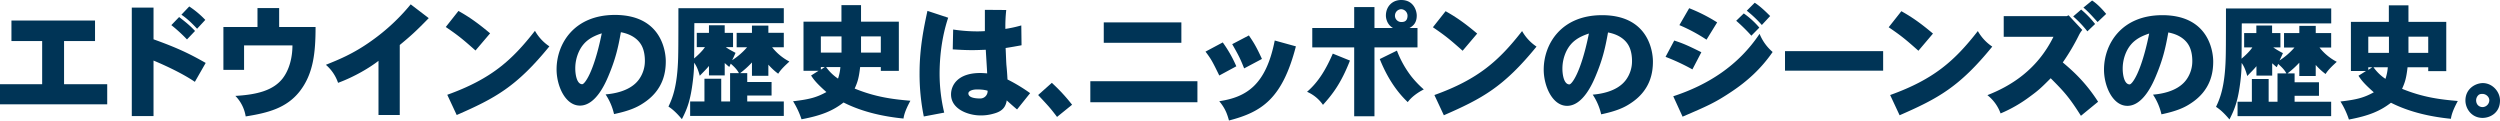
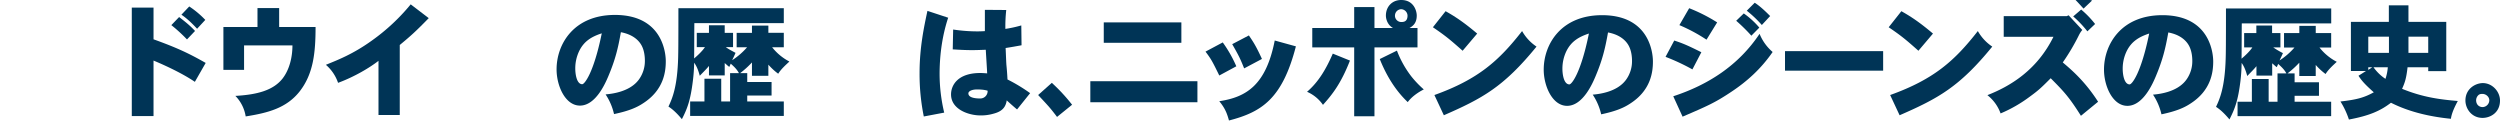
<svg xmlns="http://www.w3.org/2000/svg" viewBox="0 0 2540.27 122.47">
  <defs>
    <style>.cls-1{fill:#003456;}</style>
  </defs>
  <g id="レイヤー_2" data-name="レイヤー 2">
    <g id="レイヤー_1-2" data-name="レイヤー 1">
      <path class="cls-1" d="M1216.71,82.53v21.36H1107.89V82.53ZM1200.4,22.75V43.48h-78.86V22.75Z" />
      <path class="cls-1" d="M1242.45,43.1a128.36,128.36,0,0,1,13.78,24.26l-17.31,9.35c-7-14.28-8.09-16.42-14-24.26Zm74.32,4c-13.78,53.21-34.63,66.73-68,75.33-1.78-6.45-3.67-12.14-9.86-19.59,27.8-4.17,47.52-16.69,56.36-61.68ZM1269,36c4,5.94,7,10.11,13.27,23.89l-18.08,9.6C1260.4,60,1259,57,1252.06,44.87Z" />
      <path class="cls-1" d="M1371.7,61.55c-9.35,23.89-18.32,34.88-27.42,45a38,38,0,0,0-16.18-13.27c11.88-10.23,19.46-23.38,26.16-38.8Zm43.73-33.11c-5.31-2.91-7.2-8.72-7.2-12.64,0-9,6.32-15.8,15.54-15.8,12.89,0,15.8,11.25,15.8,15.8,0,8.21-4.43,10.87-7.33,12.64h8.09V48.15H1396.6v70H1376v-70h-42.59V28.44H1376V7.21h20.6V28.44Zm4,23a102.51,102.51,0,0,0,14.41,25.91,101.15,101.15,0,0,0,12.89,13.52c-5.81,2.91-12.51,7.58-16.3,12.89C1425,98.58,1412.15,85.56,1402,60Zm-2-35.64a6.43,6.43,0,0,0,6.32,6.57c2.4,0,6.45-.25,6.45-6.57a6.72,6.72,0,0,0-6.45-6.45A6.53,6.53,0,0,0,1417.45,15.8Z" />
      <path class="cls-1" d="M1468.88,11.37c8.47,4.81,17.19,10.12,32.1,22.75l-14.79,17.44c-13-11.5-17.06-14.91-30.2-23.88Zm-11.37,85.19c44.61-16,65.59-34.88,89.1-65a46.26,46.26,0,0,0,14.66,15.79c-33.37,41-55.1,52.71-94.16,69.77Z" />
      <path class="cls-1" d="M1621.15,77.72c-2.65,6.2-12.51,29.83-28.81,29.83-15,0-23.76-20.22-23.76-36.78,0-25.78,17.57-55.35,59.27-55.35,51.57,0,51.7,44,51.7,47,0,10.62-2,29.45-23.39,43-5.81,3.8-13.52,7.46-29.19,10.75a60.28,60.28,0,0,0-8.59-20c23.25-2,31.34-11.5,34.24-15.67a32.1,32.1,0,0,0,5.69-18.46c0-4.92-.76-11-3.54-15.92s-8.72-10.87-20.85-13.14C1631,49.41,1628.23,60.92,1621.15,77.72Zm-29.57-25.65a40.81,40.81,0,0,0-4,17.69c0,6.45,1.64,16,7.08,16,2.27,0,11.62-11.24,19.84-51.69C1604.35,37.41,1596.51,42,1591.58,52.07Z" />
      <path class="cls-1" d="M1701.21,41.2c9.1,2.91,14.92,5.56,27.55,11.88l-9.09,17.44a212.85,212.85,0,0,0-27.3-12.76Zm-1,56.62c35.14-11.5,66.1-31.09,87.71-63.44a47.88,47.88,0,0,0,13.27,18.45c-11.75,17.06-25.91,29.7-41.2,39.94-17.32,11.62-24.77,14.78-50.3,25.78Zm16.18-89.48a167.53,167.53,0,0,1,28.43,14.41L1734,40.32a168.91,168.91,0,0,0-27.56-14.79Zm55.48,5.31a83.72,83.72,0,0,1,15.8,14.41l-8.09,8.21a175.23,175.23,0,0,0-15.42-15.17ZM1783,2.78c5.44,3.54,10.49,8.34,15.67,13.52l-8.46,9.1a118.64,118.64,0,0,0-15.3-14.53Z" />
      <path class="cls-1" d="M1913.48,51.94V71.79h-99.72V51.94Z" />
      <path class="cls-1" d="M1932,11.37c8.47,4.81,17.19,10.12,32.11,22.75l-14.79,17.44c-13-11.5-17.06-14.91-30.21-23.88ZM1920.6,96.56c44.61-16,65.59-34.88,89.1-65a46.26,46.26,0,0,0,14.66,15.79c-33.36,41-55.1,52.71-94.16,69.77Z" />
-       <path class="cls-1" d="M2101.93,15.54l13.9,14.92a25.84,25.84,0,0,0-3.29,5A216,216,0,0,1,2096,63.44c8.34,7.08,22.37,18.83,35.89,39.94l-17.44,14.28c-12.39-19.71-17.82-25.15-30.71-38.16-9.35,9.35-12,12-21.23,18.7a140.16,140.16,0,0,1-29.7,17.06,41.47,41.47,0,0,0-13.4-18.58c23.25-9.09,50.43-25.4,67.11-59.27H2036v-21H2100Zm12.76-5.81a97.23,97.23,0,0,1,14.16,14.66L2121,31.85a109.23,109.23,0,0,0-14.41-15.17ZM2125.81.51c5.19,3.41,10.12,8.59,14.29,13.64l-8.72,8.22c-4.43-4.8-9.1-10.24-14.41-14.66Z" />
+       <path class="cls-1" d="M2101.93,15.54l13.9,14.92a25.84,25.84,0,0,0-3.29,5A216,216,0,0,1,2096,63.44c8.34,7.08,22.37,18.83,35.89,39.94l-17.44,14.28c-12.39-19.71-17.82-25.15-30.71-38.16-9.35,9.35-12,12-21.23,18.7a140.16,140.16,0,0,1-29.7,17.06,41.47,41.47,0,0,0-13.4-18.58c23.25-9.09,50.43-25.4,67.11-59.27H2036v-21H2100Zm12.76-5.81a97.23,97.23,0,0,1,14.16,14.66L2121,31.85a109.23,109.23,0,0,0-14.41-15.17ZM2125.81.51l-8.72,8.22c-4.43-4.8-9.1-10.24-14.41-14.66Z" />
      <path class="cls-1" d="M2190.46,77.72c-2.65,6.2-12.51,29.83-28.81,29.83-15,0-23.76-20.22-23.76-36.78,0-25.78,17.57-55.35,59.27-55.35,51.57,0,51.7,44,51.7,47,0,10.62-2,29.45-23.39,43-5.81,3.8-13.52,7.46-29.19,10.75a60.28,60.28,0,0,0-8.59-20c23.25-2,31.34-11.5,34.24-15.67a32.1,32.1,0,0,0,5.69-18.46c0-4.92-.76-11-3.54-15.92s-8.72-10.87-20.85-13.14C2200.32,49.41,2197.54,60.92,2190.46,77.72Zm-29.57-25.65a40.81,40.81,0,0,0-4,17.69c0,6.45,1.64,16,7.08,16,2.27,0,11.62-11.24,19.84-51.69C2173.66,37.41,2165.82,42,2160.89,52.07Z" />
      <path class="cls-1" d="M2368.77,8.59V23.76H2277.9c-.12,5.81-.12,31-.25,35.89,4.3-3.66,8.47-7.71,11-11.5h-8.35V33.62h12.39V25.91h16v7.71h8.47V48.15h-7.33a84.2,84.2,0,0,0,9.86,5.81c-1,2.41-2.15,4.81-3.42,7.46a70.67,70.67,0,0,0,15.17-13.14h-10.62V33.62h15.55V26.29h16.68v7.33h15.67V48.28h-11.88a54.2,54.2,0,0,0,17.57,14.53c-3.92,3.67-8.47,7.71-11.38,12.39a62.67,62.67,0,0,1-10-9.23V77.22h-16.68V63.7a93,93,0,0,1-12,10.87h7.21v9h24.77V97.32h-24.77v6.06h37.15V118H2273.6V103.38h14.54V80.25h17.06v23.13h9V74.57h9c-2-3.8-5.06-6.7-8.34-9.61l-1.39,3.29c-1.65-1.14-3-2.53-4.68-3.92V76.84h-16v-9.6c-2.78,3.41-5.81,6.32-9.35,10-1.39-5.31-3.16-9.86-5.69-13.27a173.55,173.55,0,0,1-1.26,18.71c-2.41,19.46-5.56,27.8-11.12,38.67-3.92-4.68-8.6-9.61-13.65-12.77,3.66-7.83,9.1-19.59,9.85-50.42.13-4.93.26-11.13.26-49.55Z" />
      <path class="cls-1" d="M2447.25,5.43V22.24h38.42V72.29h-18.33V68.37h-21c-1.27,11-2.53,15.17-5.57,21.87,21.24,8.72,38.93,10.87,56.62,12.38-2.9,5.44-6.19,12-7,18.08-19.21-1.9-41.2-6.32-60.91-16.31-10.49,8.09-21.74,13.15-42.72,17.07a84,84,0,0,0-8.59-18.33c16.68-1.9,24-3.92,33.87-9.35-9.86-8.72-12.9-12.64-15.55-16.81l7.58-4.81h-15.29V22.24h38.55V5.43Zm-40.82,48.28h21V37.28h-21Zm0,17.32,4-2.66h-4Zm5.31-2.66a46.56,46.56,0,0,0,12.13,11.76,47.47,47.47,0,0,0,2.4-11.76Zm35.51-31.09V53.71h20.09V37.28Z" />
      <path class="cls-1" d="M2540.27,102.12c0,12.38-9.73,17.56-17.56,17.69-11.63,0-17.57-9.73-17.57-17.69,0-11.88,10-17.57,17.57-17.7C2532.69,84.42,2540.27,93.27,2540.27,102.12Zm-17.56,6.7a7.07,7.07,0,0,0,6.7-6.95c0-3.29-3.17-6.45-7.08-6.45-2.15,0-3.29.5-4.17,1.39a7.32,7.32,0,0,0-2.15,4.93C2516,106.29,2519,108.82,2522.71,108.82Z" />
-       <path class="cls-1" d="M96.56,20.86V41.71H65.09V85.57h43.85V106H0V85.57H42.84V41.71H11.63V20.86Z" />
      <path class="cls-1" d="M156,7.71V39.94c25,9,36.78,14.79,53,24L198,83.16c-15.16-10.36-37.66-19.84-42-21.61v56.37H133.91V7.71Zm26,9.61c5.56,4.29,11.12,8.59,16.18,14.15L190,40.07A154.8,154.8,0,0,0,174.1,25.53ZM192.3,6.57a92.28,92.28,0,0,1,16.3,13.65l-8.34,9c-5.18-5.57-10-10.24-15.93-14.28Z" />
      <path class="cls-1" d="M283.65,8.22V27.43h37c0,26.29-2.27,47.64-16.17,65.46C291,110,271.9,114.76,249.65,118.3a38.24,38.24,0,0,0-10.49-20.86c22.37-1.26,38.55-5.68,48-17.69,6.95-9,10-21.61,10-33.62H248V71H227V27.43h34.63V8.22Z" />
      <path class="cls-1" d="M384.59,61.81c-8.72,6.82-24.27,16.17-41.08,22.36a41.93,41.93,0,0,0-12.38-18.32C343,61,358.55,55.11,377.89,41.2A203.13,203.13,0,0,0,417.32,4.42l18.33,14c-13.65,14-18.33,18.08-29.45,27.3v71.16H384.59Z" />
-       <path class="cls-1" d="M465.84,11.12C474.31,15.93,483,21.23,498,33.87L483.16,51.31c-13-11.5-17.06-14.91-30.21-23.88ZM454.47,96.31c44.61-16.06,65.59-34.89,89.1-65a46.26,46.26,0,0,0,14.66,15.79c-33.37,41-55.1,52.71-94.16,69.77Z" />
      <path class="cls-1" d="M618.12,77.48c-2.66,6.19-12.51,29.82-28.82,29.82-15,0-23.76-20.22-23.76-36.78,0-25.78,17.57-55.35,59.28-55.35,51.56,0,51.69,44,51.69,47,0,10.62-2,29.45-23.38,43-5.82,3.8-13.53,7.46-29.2,10.75a60.07,60.07,0,0,0-8.59-20c23.25-2,31.34-11.5,34.25-15.68a32.1,32.1,0,0,0,5.68-18.44c0-4.94-.75-11-3.53-15.93S643,35,630.88,32.73C628,49.17,625.2,60.67,618.12,77.48ZM588.54,51.82a40.81,40.81,0,0,0-4,17.69c0,6.45,1.64,16.06,7.08,16.06,2.27,0,11.62-11.25,19.84-51.7C601.31,37.16,593.47,41.71,588.54,51.82Z" />
      <path class="cls-1" d="M796.43,8.34V23.51H705.55c-.12,5.81-.12,31-.25,35.89,4.3-3.66,8.47-7.71,11-11.5H708V33.37h12.38V25.66h16v7.71h8.47V47.9h-7.33c3,2.28,6.7,4,9.86,5.82-1,2.4-2.15,4.8-3.42,7.45A70.67,70.67,0,0,0,759.14,48H748.52V33.37h15.55V26h16.68v7.33h15.68V48H784.55a54,54,0,0,0,17.56,14.53c-3.92,3.67-8.47,7.71-11.37,12.39a63.21,63.21,0,0,1-10-9.23V77H764.07V63.45a93,93,0,0,1-12,10.87h7.21v9H784V97.07H759.27v6.06h37.16v14.66H701.26V103.13h14.53V80h17.06v23.13h9V74.32h9c-2-3.8-5-6.7-8.34-9.61L741.07,68c-1.65-1.14-3-2.53-4.68-3.92V76.59h-16V67c-2.78,3.41-5.81,6.31-9.35,10-1.39-5.31-3.16-9.86-5.69-13.27A173.08,173.08,0,0,1,704,82.4c-2.4,19.47-5.56,27.81-11.12,38.68-3.92-4.68-8.6-9.61-13.65-12.77,3.66-7.83,9.1-19.59,9.86-50.42.12-4.93.25-11.13.25-49.55Z" />
-       <path class="cls-1" d="M874.9,5.19V22h38.42V72H895V68.12H874c-1.27,11-2.53,15.17-5.56,21.87,21.23,8.72,38.92,10.87,56.62,12.38-2.91,5.44-6.19,12-7,18.08-19.21-1.9-41.19-6.32-60.91-16.31-10.49,8.09-21.74,13.15-42.72,17.06a84.38,84.38,0,0,0-8.59-18.32c16.68-1.9,24-3.92,33.87-9.35-9.86-8.73-12.89-12.64-15.55-16.81l7.59-4.8h-15.3V22h38.55V5.19ZM834.08,53.46h21V37h-21Zm0,17.32,4-2.66h-4Zm5.31-2.66a46.71,46.71,0,0,0,12.13,11.76,47,47,0,0,0,2.4-11.76ZM874.9,37V53.46H895V37Z" />
      <path class="cls-1" d="M963.45,18c-7,21.11-8.72,41.83-8.72,57.25a170.43,170.43,0,0,0,4.68,39.18l-20.73,3.92a215.76,215.76,0,0,1-4.3-44.24c0-25.78,4.55-47,8-63.06Zm59-7.84a152.88,152.88,0,0,0-.88,19.21,127.68,127.68,0,0,0,16.18-3.54L1038,46c-4.8.88-10.36,1.89-16.18,2.78.38,8.47.51,12.63.76,16.8.38,3.92.76,7.84,1.14,15.17a169.53,169.53,0,0,1,23,13.9l-13.27,16.56c-1.77-1.39-9.1-7.84-10.49-9.23-1,6.32-4,11-13,13.4a45.91,45.91,0,0,1-13.77,1.9c-11.63,0-29.83-5.94-29.83-21.36,0-9.1,6.57-21.74,29.7-21.74,1.9,0,4,.13,7,.38-.12-3.67-1.26-20.6-1.39-24-6.32.25-10.36.37-14,.37-5.69,0-11.37-.25-19.59-.75L968.51,30a165.68,165.68,0,0,0,24.9,1.89c2.4,0,4.93-.13,7.33-.25V10Zm-19,82c-3.92-1.27-9.23-1.27-10.62-1.27-5.31,0-8.85,1.77-8.85,4,0,5.18,9.74,5.18,12.26,5.18A7.45,7.45,0,0,0,1003.52,92.14Z" />
      <path class="cls-1" d="M1068.76,84.17a179.89,179.89,0,0,1,20.6,22.25l-15.29,12.38c-6.83-9-8.09-10.36-19.21-22.24Z" />
    </g>
  </g>
</svg>